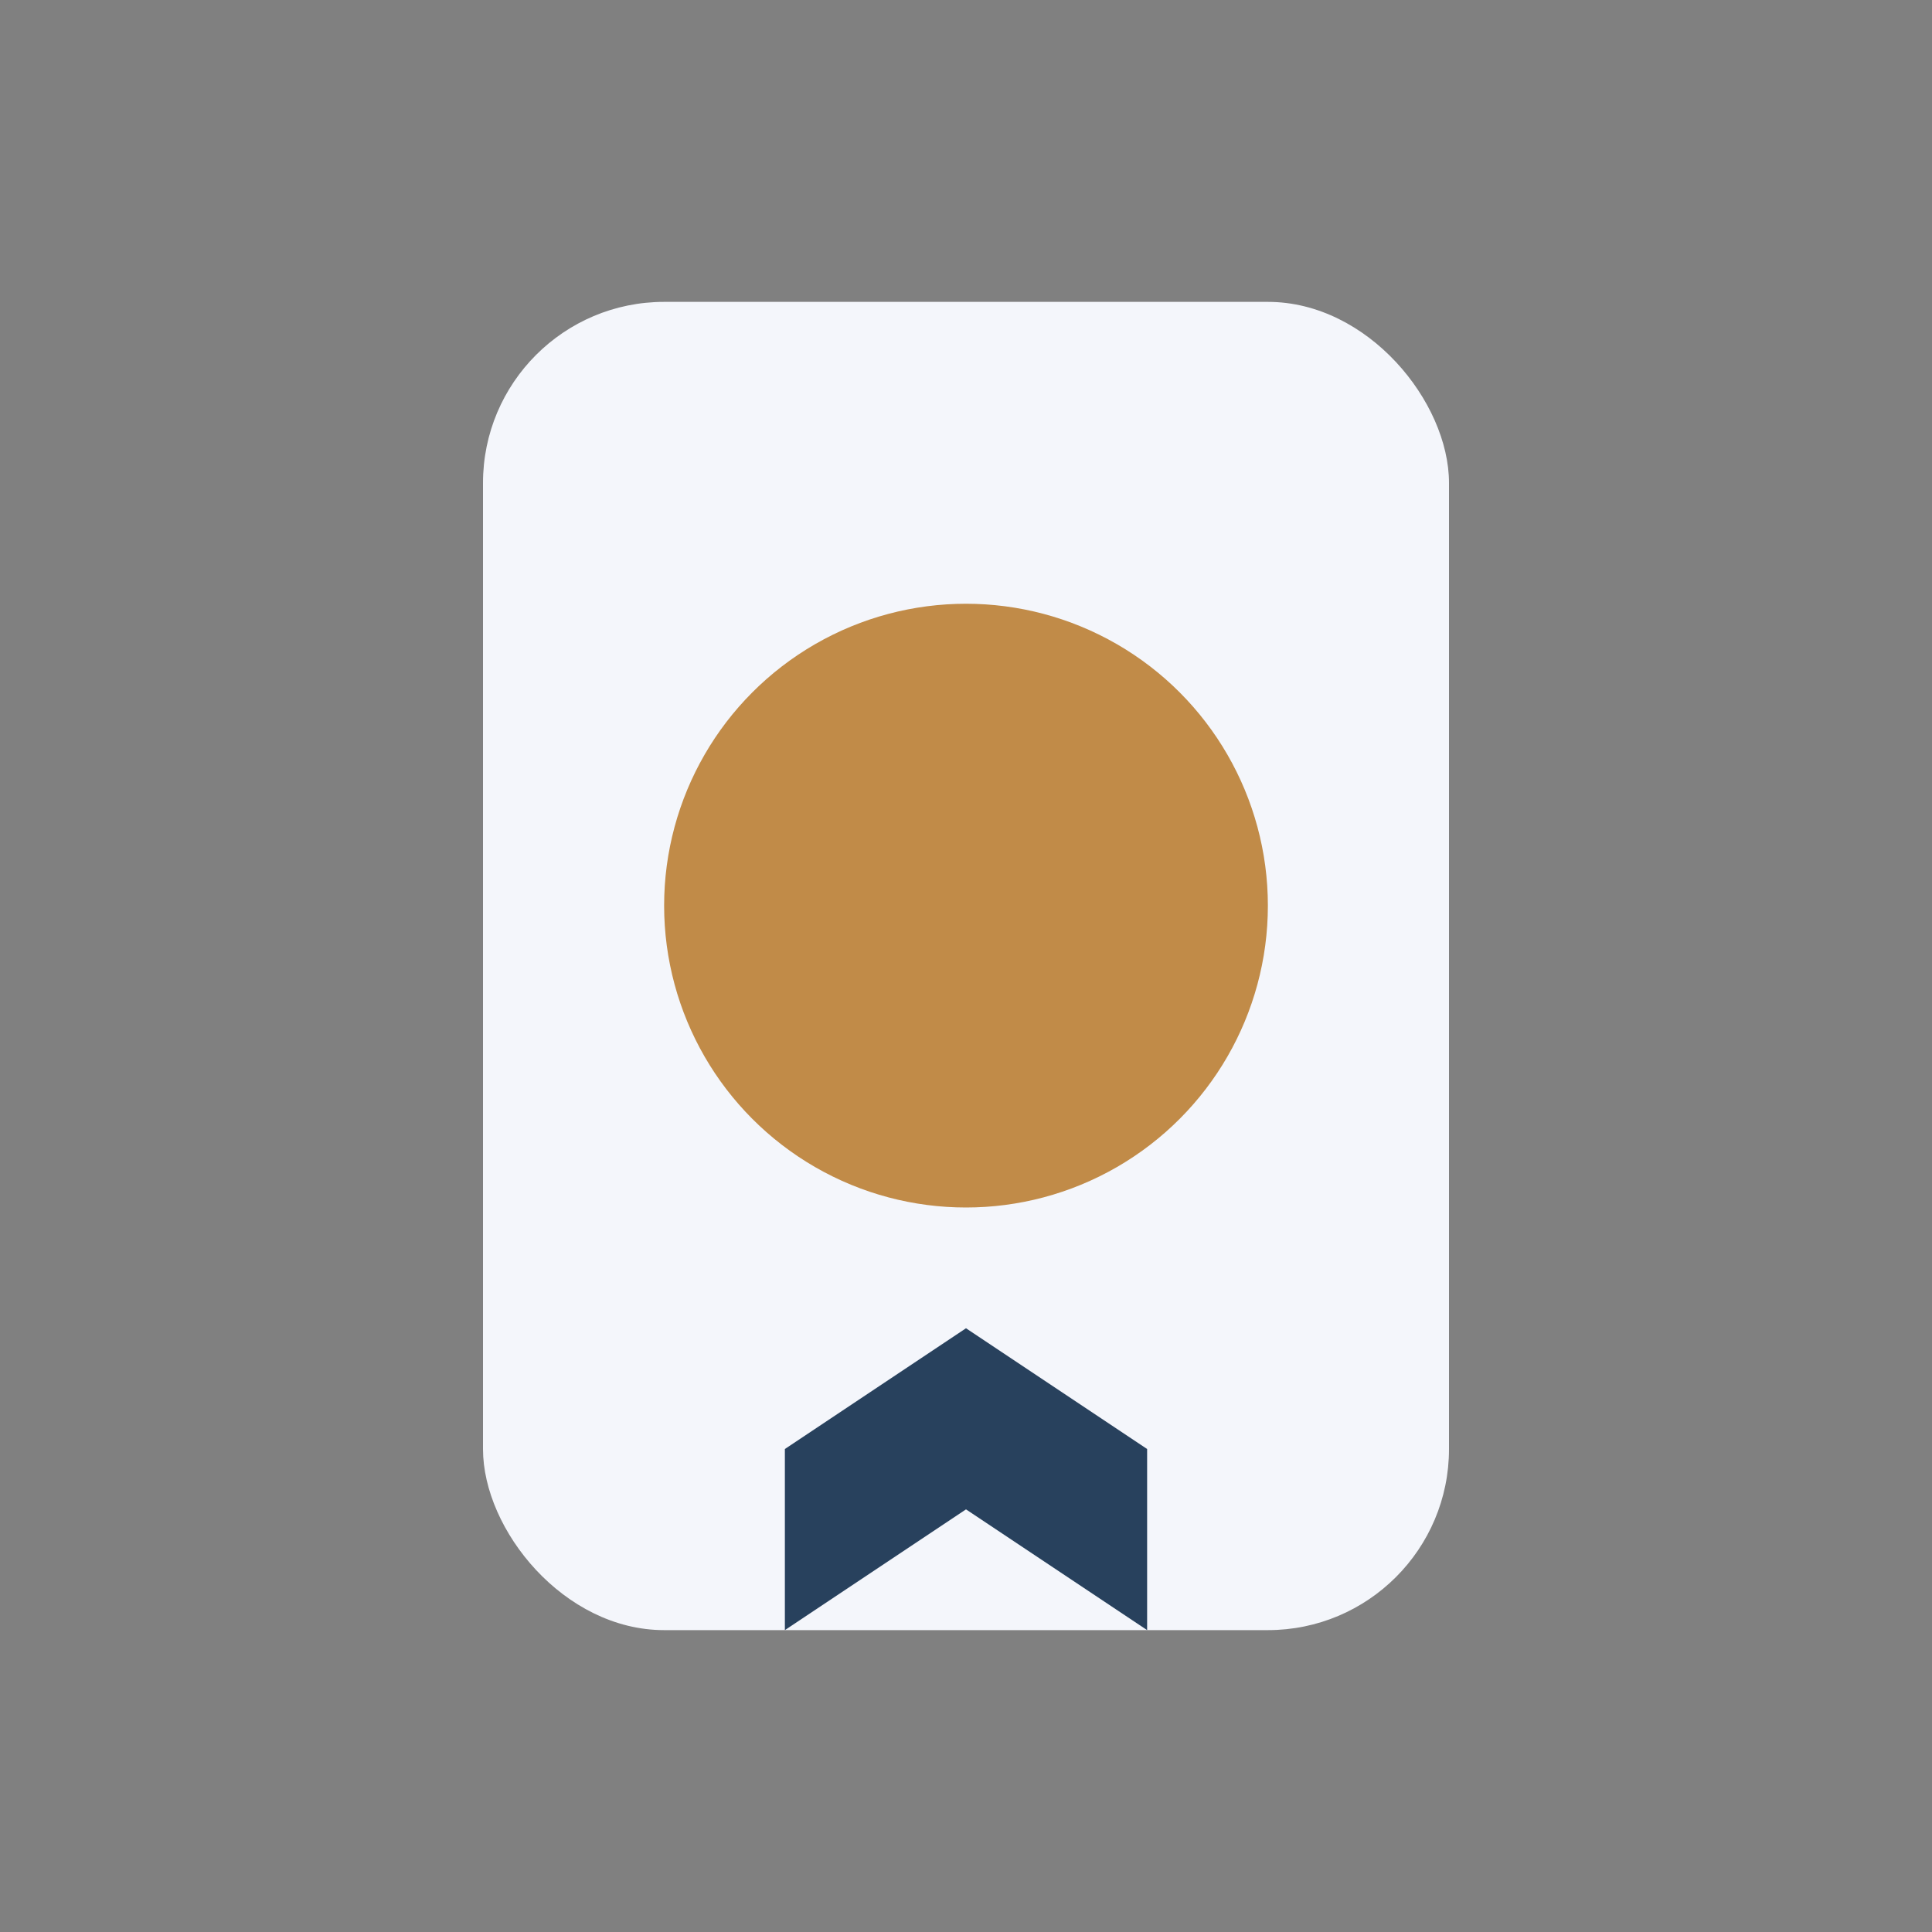
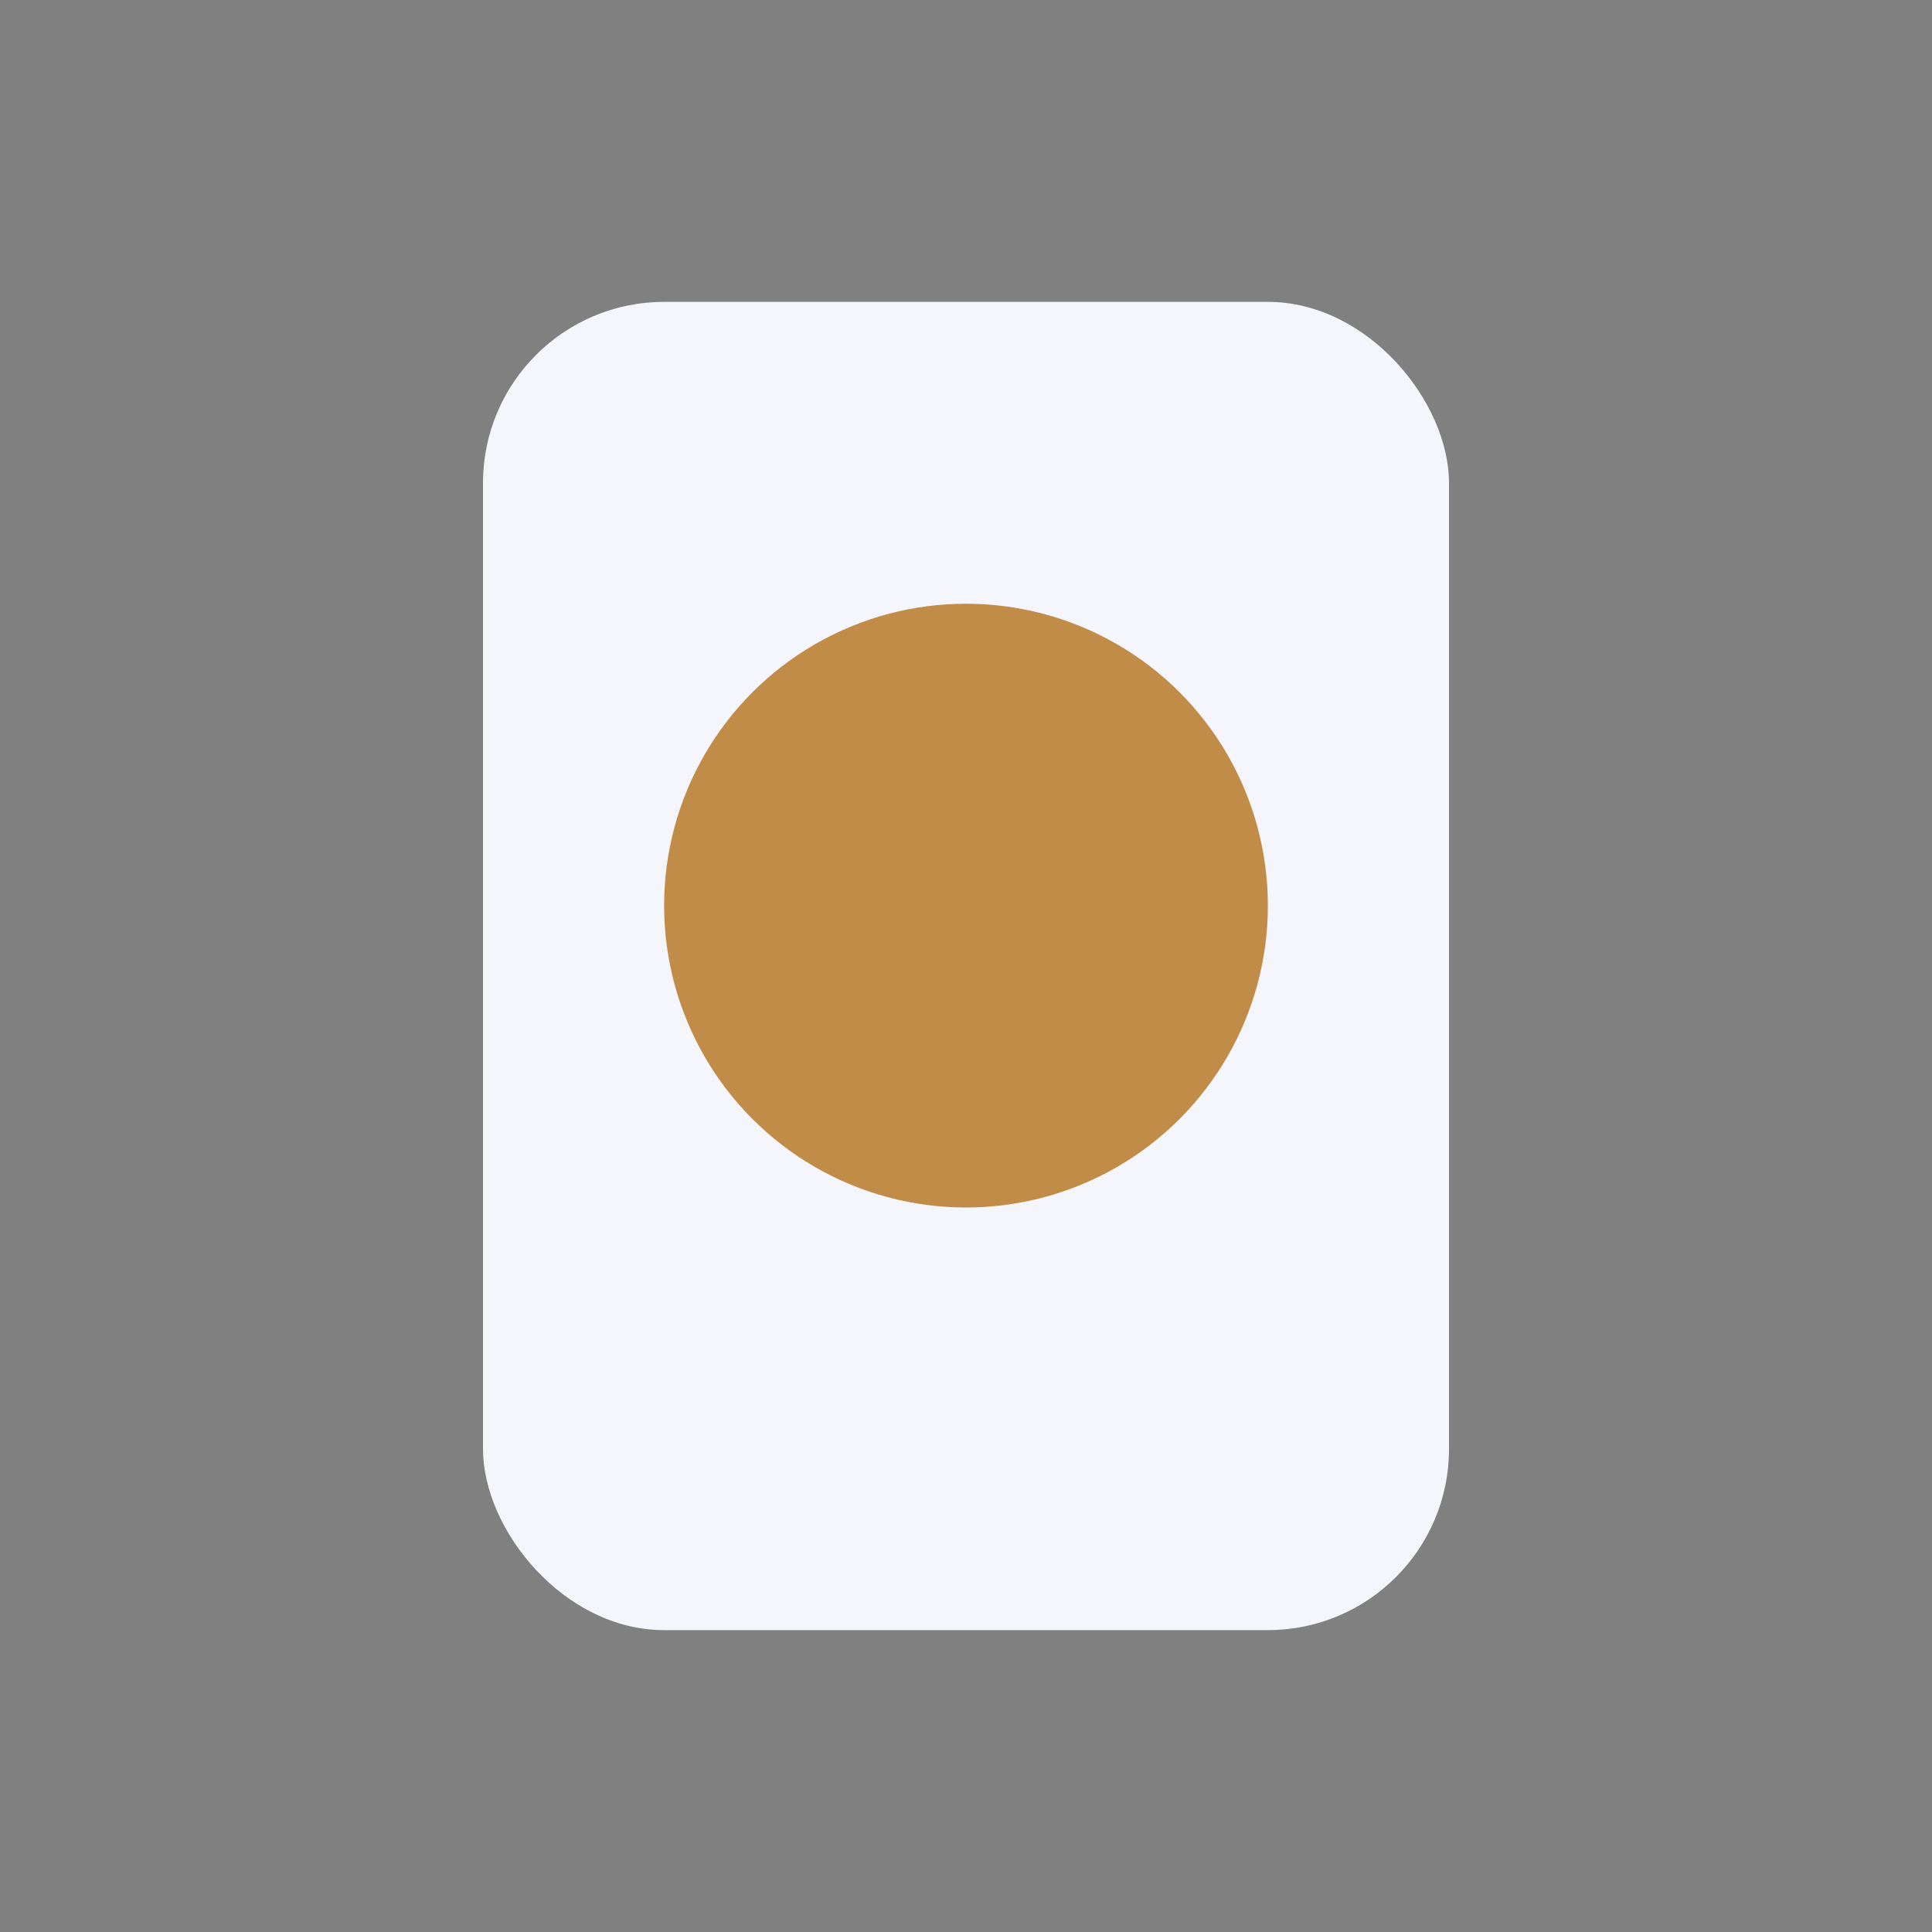
<svg xmlns="http://www.w3.org/2000/svg" width="32" height="32" viewBox="0 0 32 32">
  <rect x="0" y="0" width="32" height="32" fill="#808080" stroke="none" />
  <rect x="8" y="5" width="16" height="22" rx="3" fill="#F4F6FB" />
  <circle cx="16" cy="15" r="5" fill="#C18B48" />
-   <path d="M13 24l3-2 3 2v3l-3-2-3 2z" fill="#28415D" />
</svg>